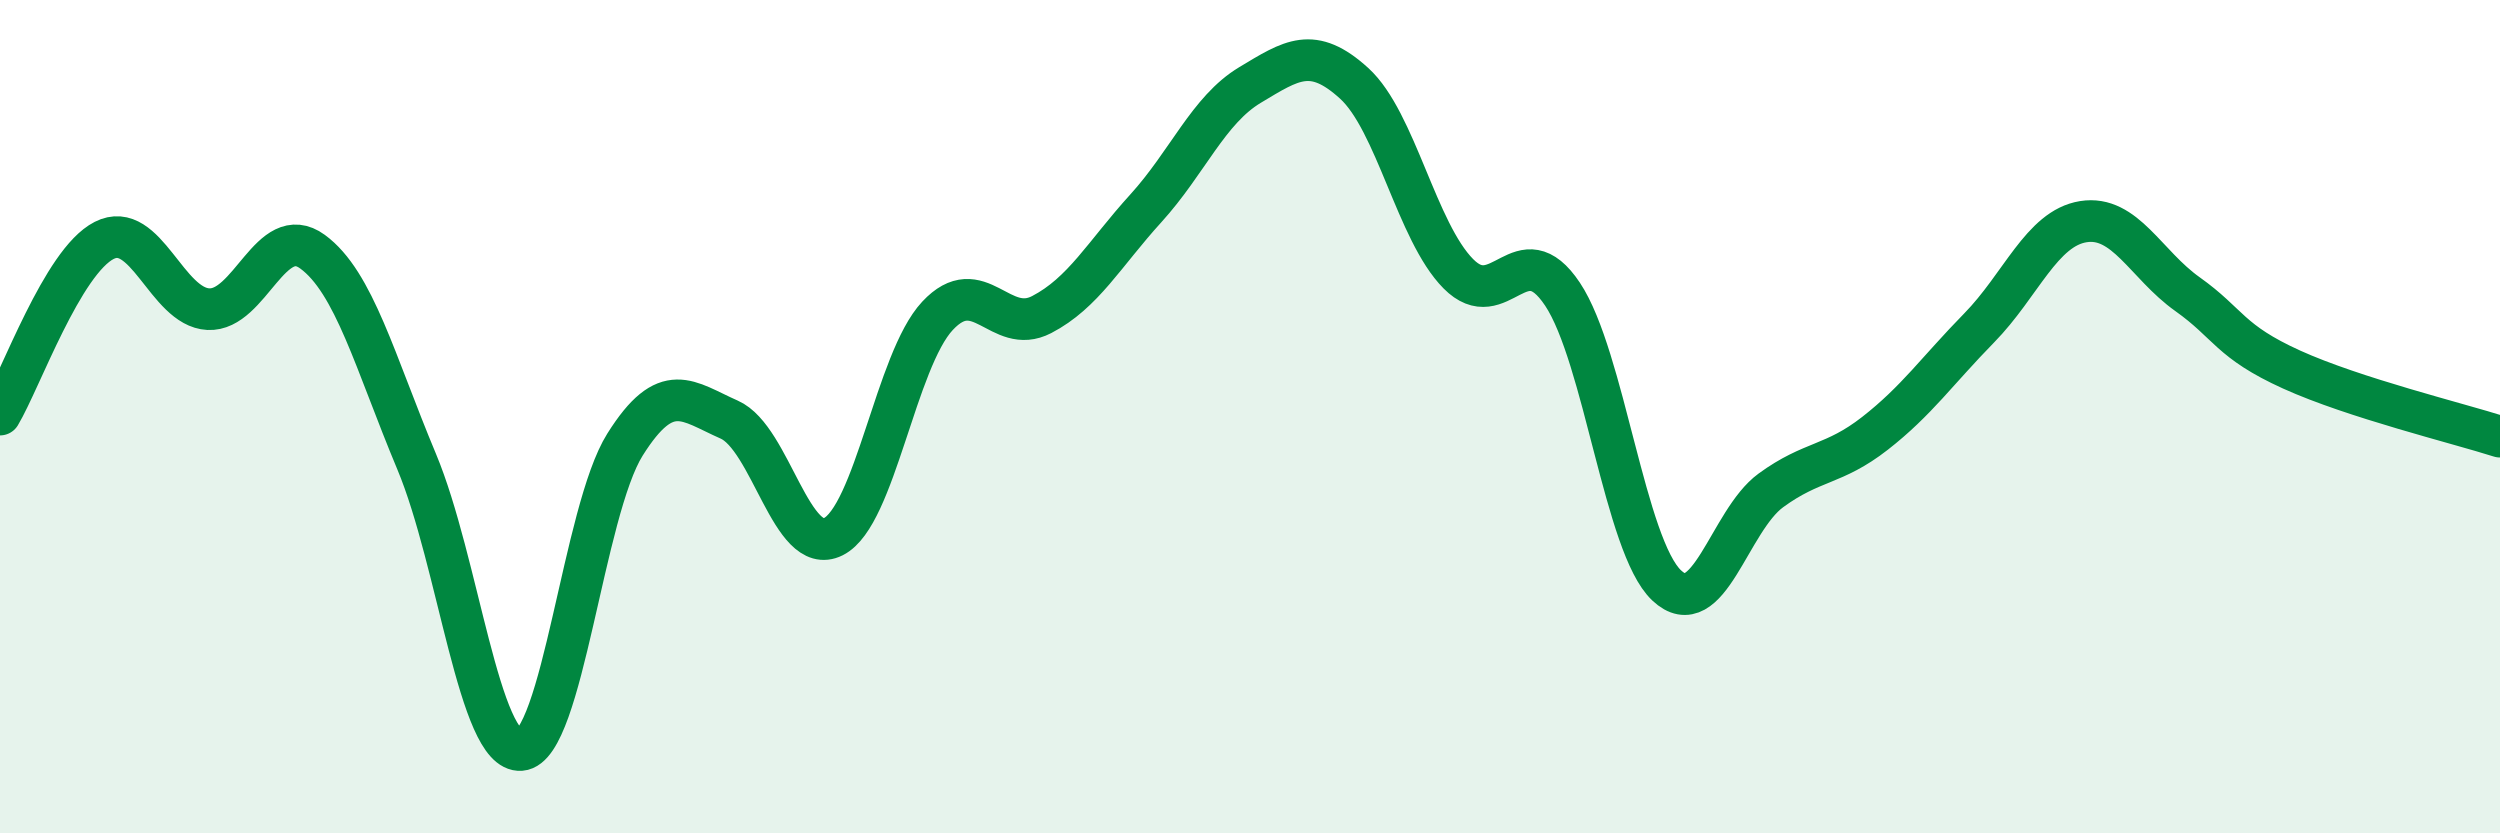
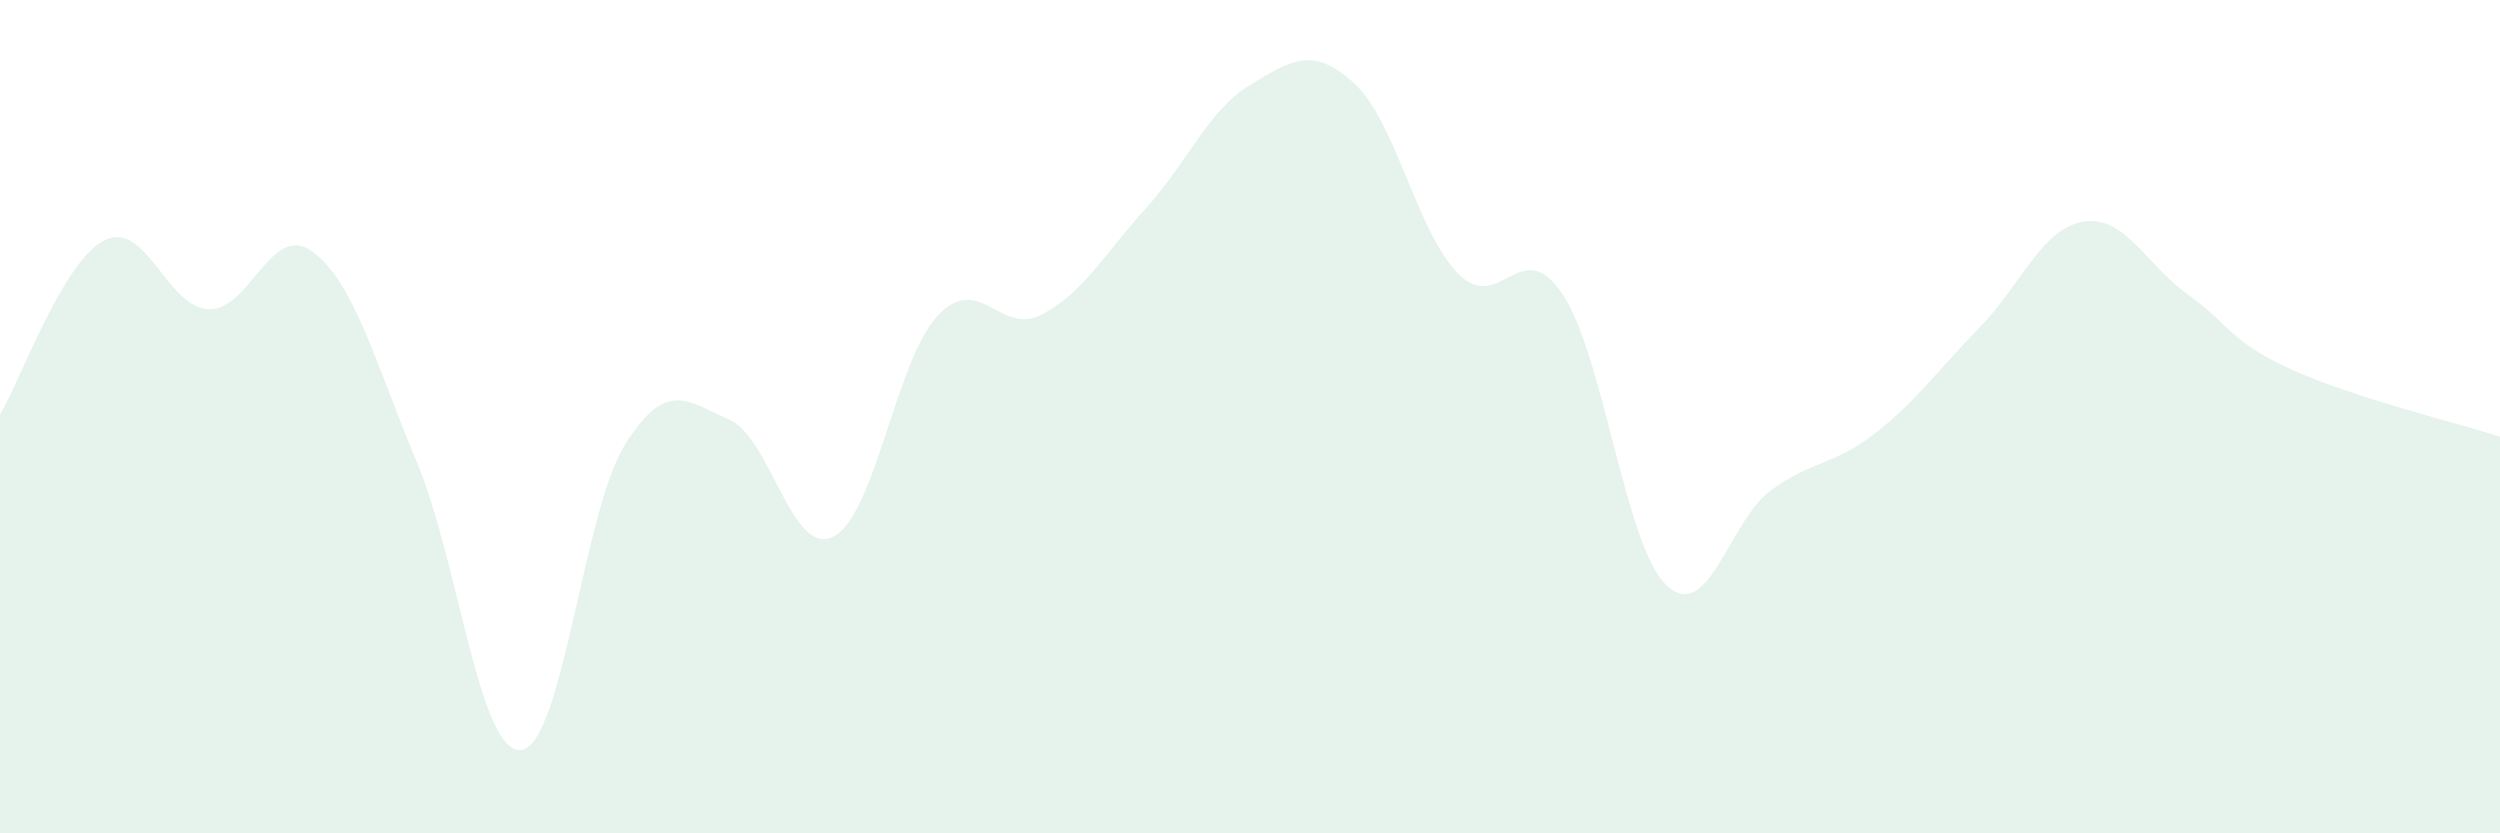
<svg xmlns="http://www.w3.org/2000/svg" width="60" height="20" viewBox="0 0 60 20">
  <path d="M 0,9.95 C 0.5,9.11 1.5,6.28 2.5,5.77 C 3.5,5.26 4,7.37 5,7.42 C 6,7.47 6.5,5.31 7.5,6.04 C 8.5,6.77 9,8.69 10,11.08 C 11,13.47 11.5,18.08 12.5,18 C 13.5,17.92 14,12.26 15,10.67 C 16,9.08 16.5,9.63 17.5,10.07 C 18.5,10.51 19,13.38 20,12.88 C 21,12.38 21.5,8.65 22.5,7.58 C 23.5,6.51 24,8.07 25,7.55 C 26,7.03 26.5,6.1 27.5,5 C 28.5,3.9 29,2.64 30,2.04 C 31,1.44 31.5,1.09 32.5,2 C 33.5,2.91 34,5.56 35,6.57 C 36,7.58 36.5,5.56 37.5,7.06 C 38.5,8.56 39,13.11 40,14.05 C 41,14.99 41.5,12.5 42.5,11.77 C 43.5,11.04 44,11.18 45,10.4 C 46,9.62 46.5,8.89 47.5,7.87 C 48.5,6.85 49,5.48 50,5.32 C 51,5.16 51.5,6.35 52.5,7.06 C 53.5,7.77 53.5,8.19 55,8.87 C 56.5,9.55 59,10.16 60,10.48L60 20L0 20Z" fill="#008740" opacity="0.1" stroke-linecap="round" stroke-linejoin="round" />
-   <path d="M 0,9.95 C 0.5,9.11 1.5,6.28 2.5,5.77 C 3.5,5.26 4,7.37 5,7.42 C 6,7.47 6.5,5.31 7.5,6.04 C 8.5,6.77 9,8.69 10,11.08 C 11,13.47 11.5,18.08 12.5,18 C 13.5,17.92 14,12.26 15,10.67 C 16,9.08 16.5,9.63 17.5,10.07 C 18.5,10.51 19,13.38 20,12.88 C 21,12.38 21.5,8.65 22.5,7.58 C 23.5,6.51 24,8.07 25,7.55 C 26,7.03 26.5,6.1 27.5,5 C 28.5,3.9 29,2.64 30,2.04 C 31,1.44 31.5,1.09 32.5,2 C 33.5,2.91 34,5.56 35,6.57 C 36,7.58 36.5,5.56 37.5,7.06 C 38.5,8.56 39,13.11 40,14.05 C 41,14.99 41.5,12.5 42.5,11.77 C 43.5,11.04 44,11.18 45,10.4 C 46,9.62 46.5,8.89 47.5,7.87 C 48.5,6.85 49,5.48 50,5.32 C 51,5.16 51.5,6.35 52.5,7.06 C 53.5,7.77 53.5,8.19 55,8.87 C 56.5,9.55 59,10.16 60,10.48" stroke="#008740" stroke-width="1" fill="none" stroke-linecap="round" stroke-linejoin="round" />
</svg>